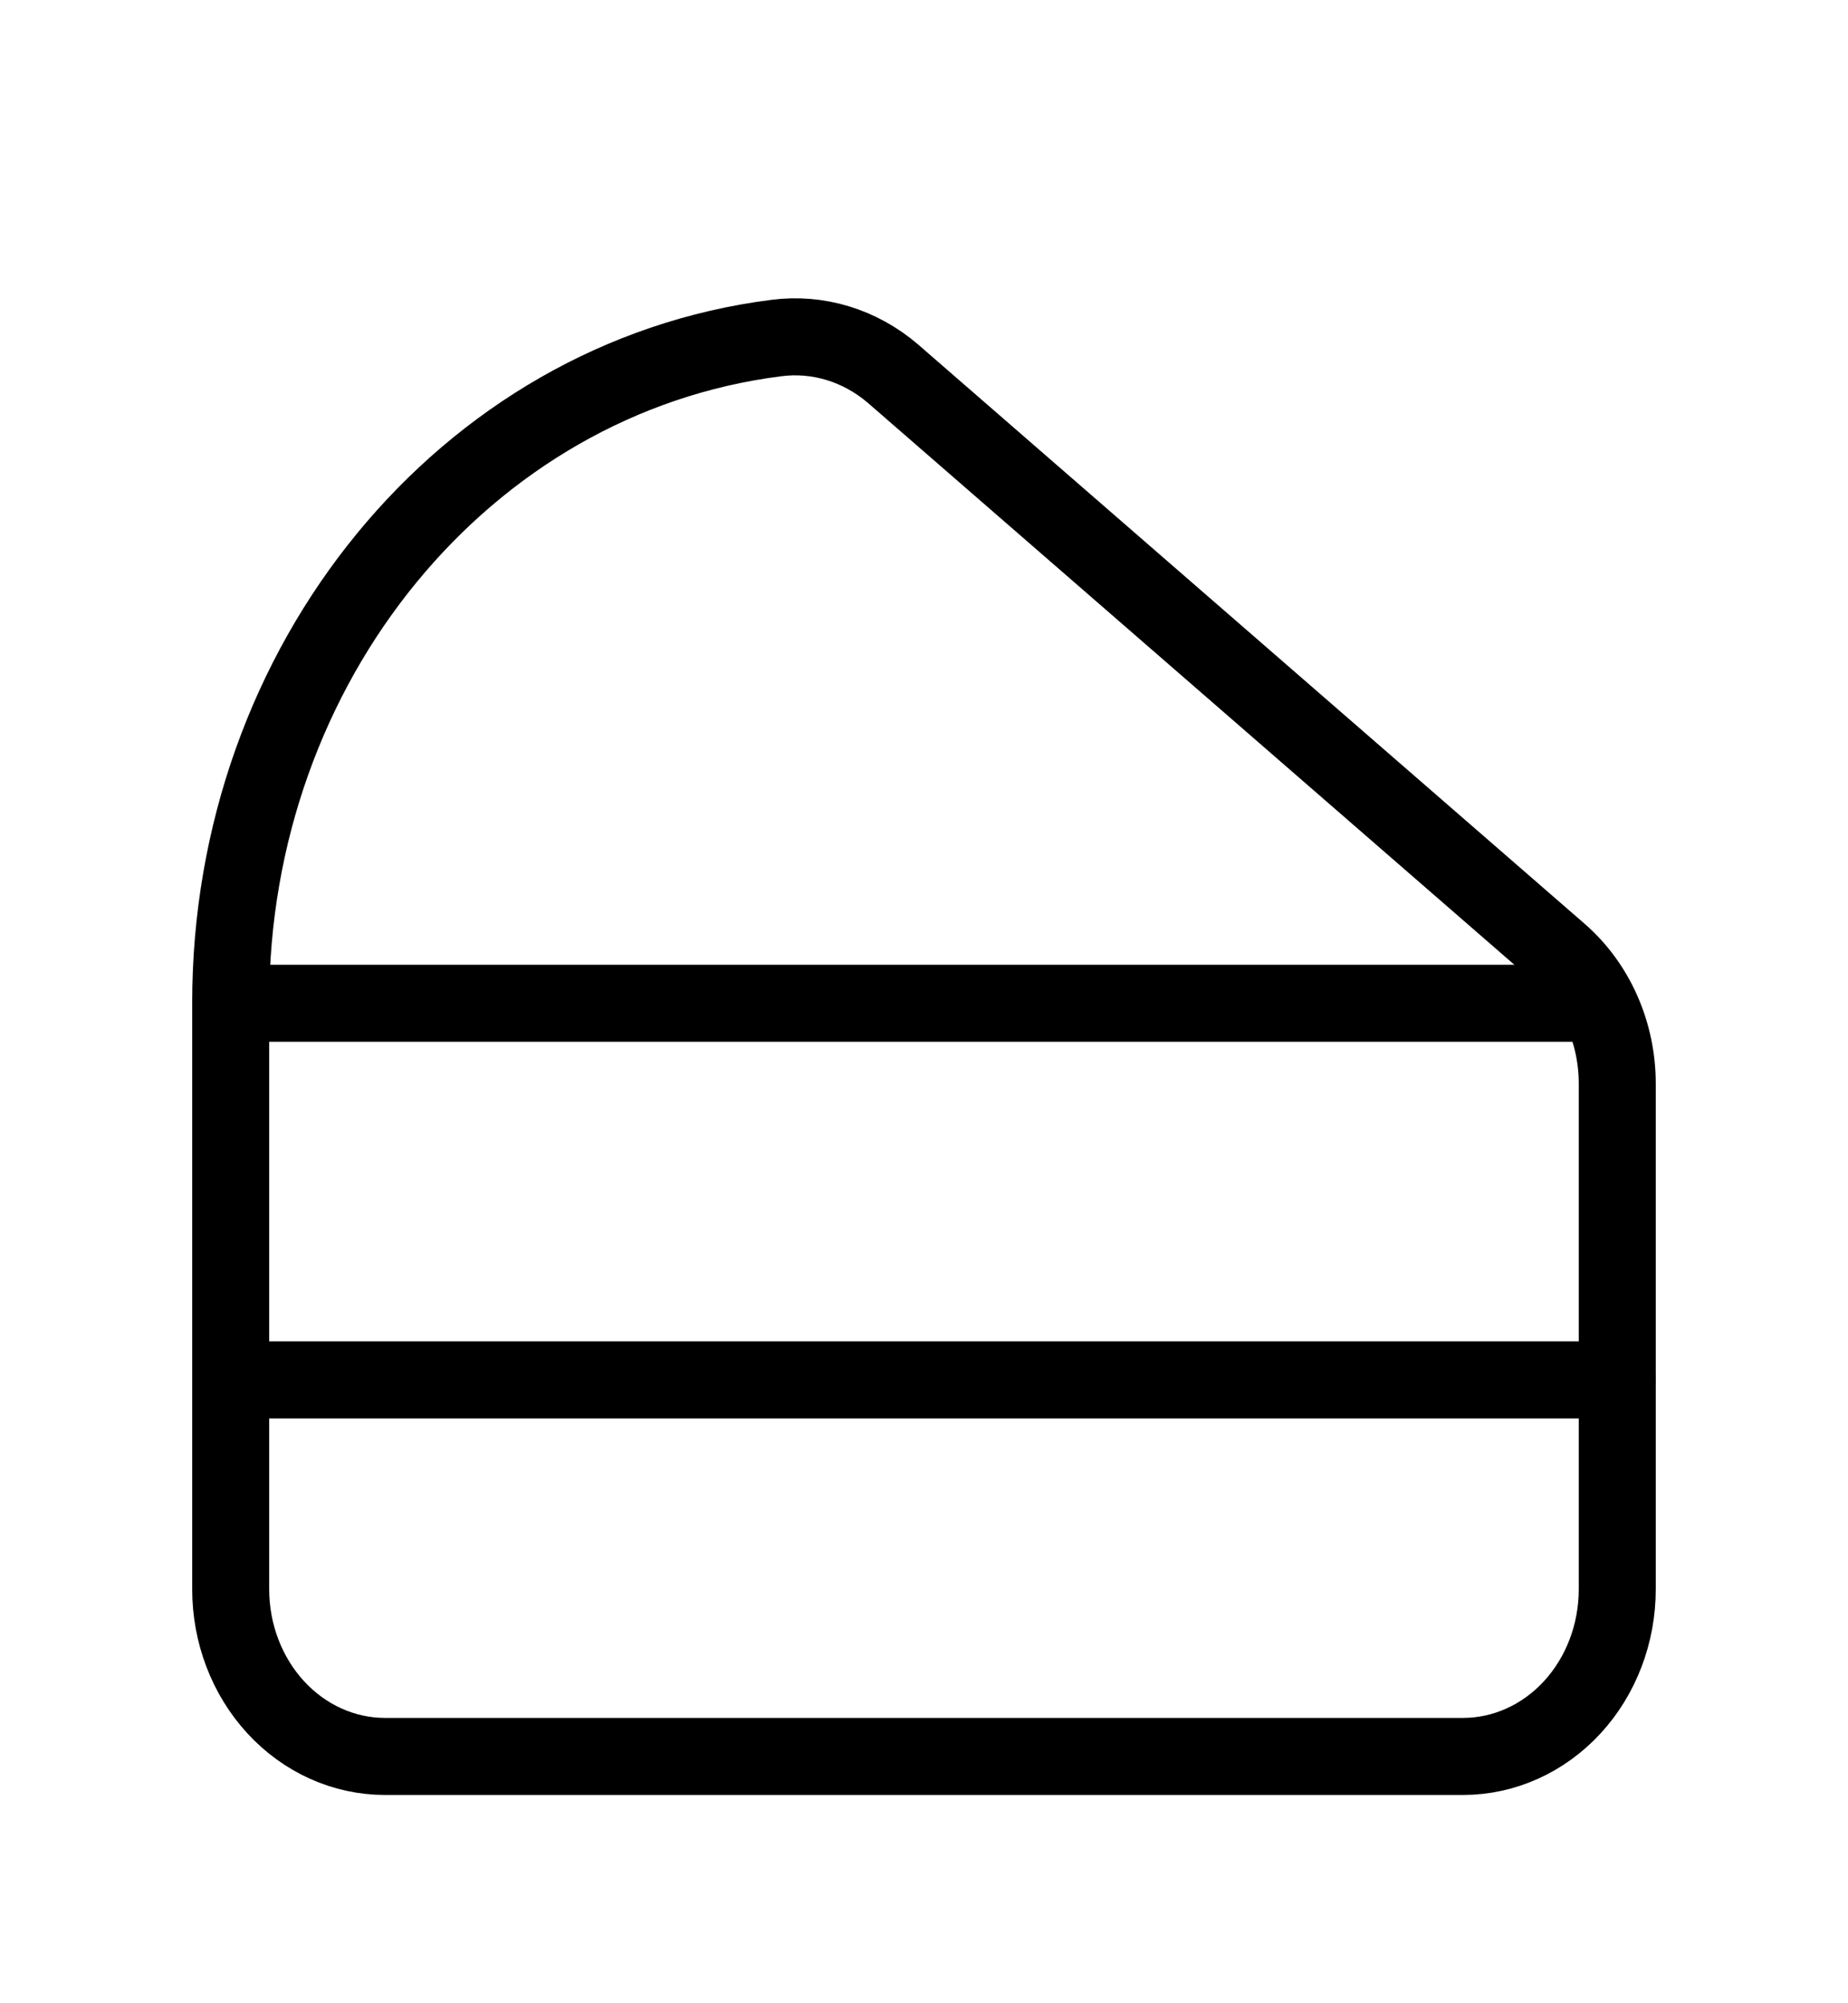
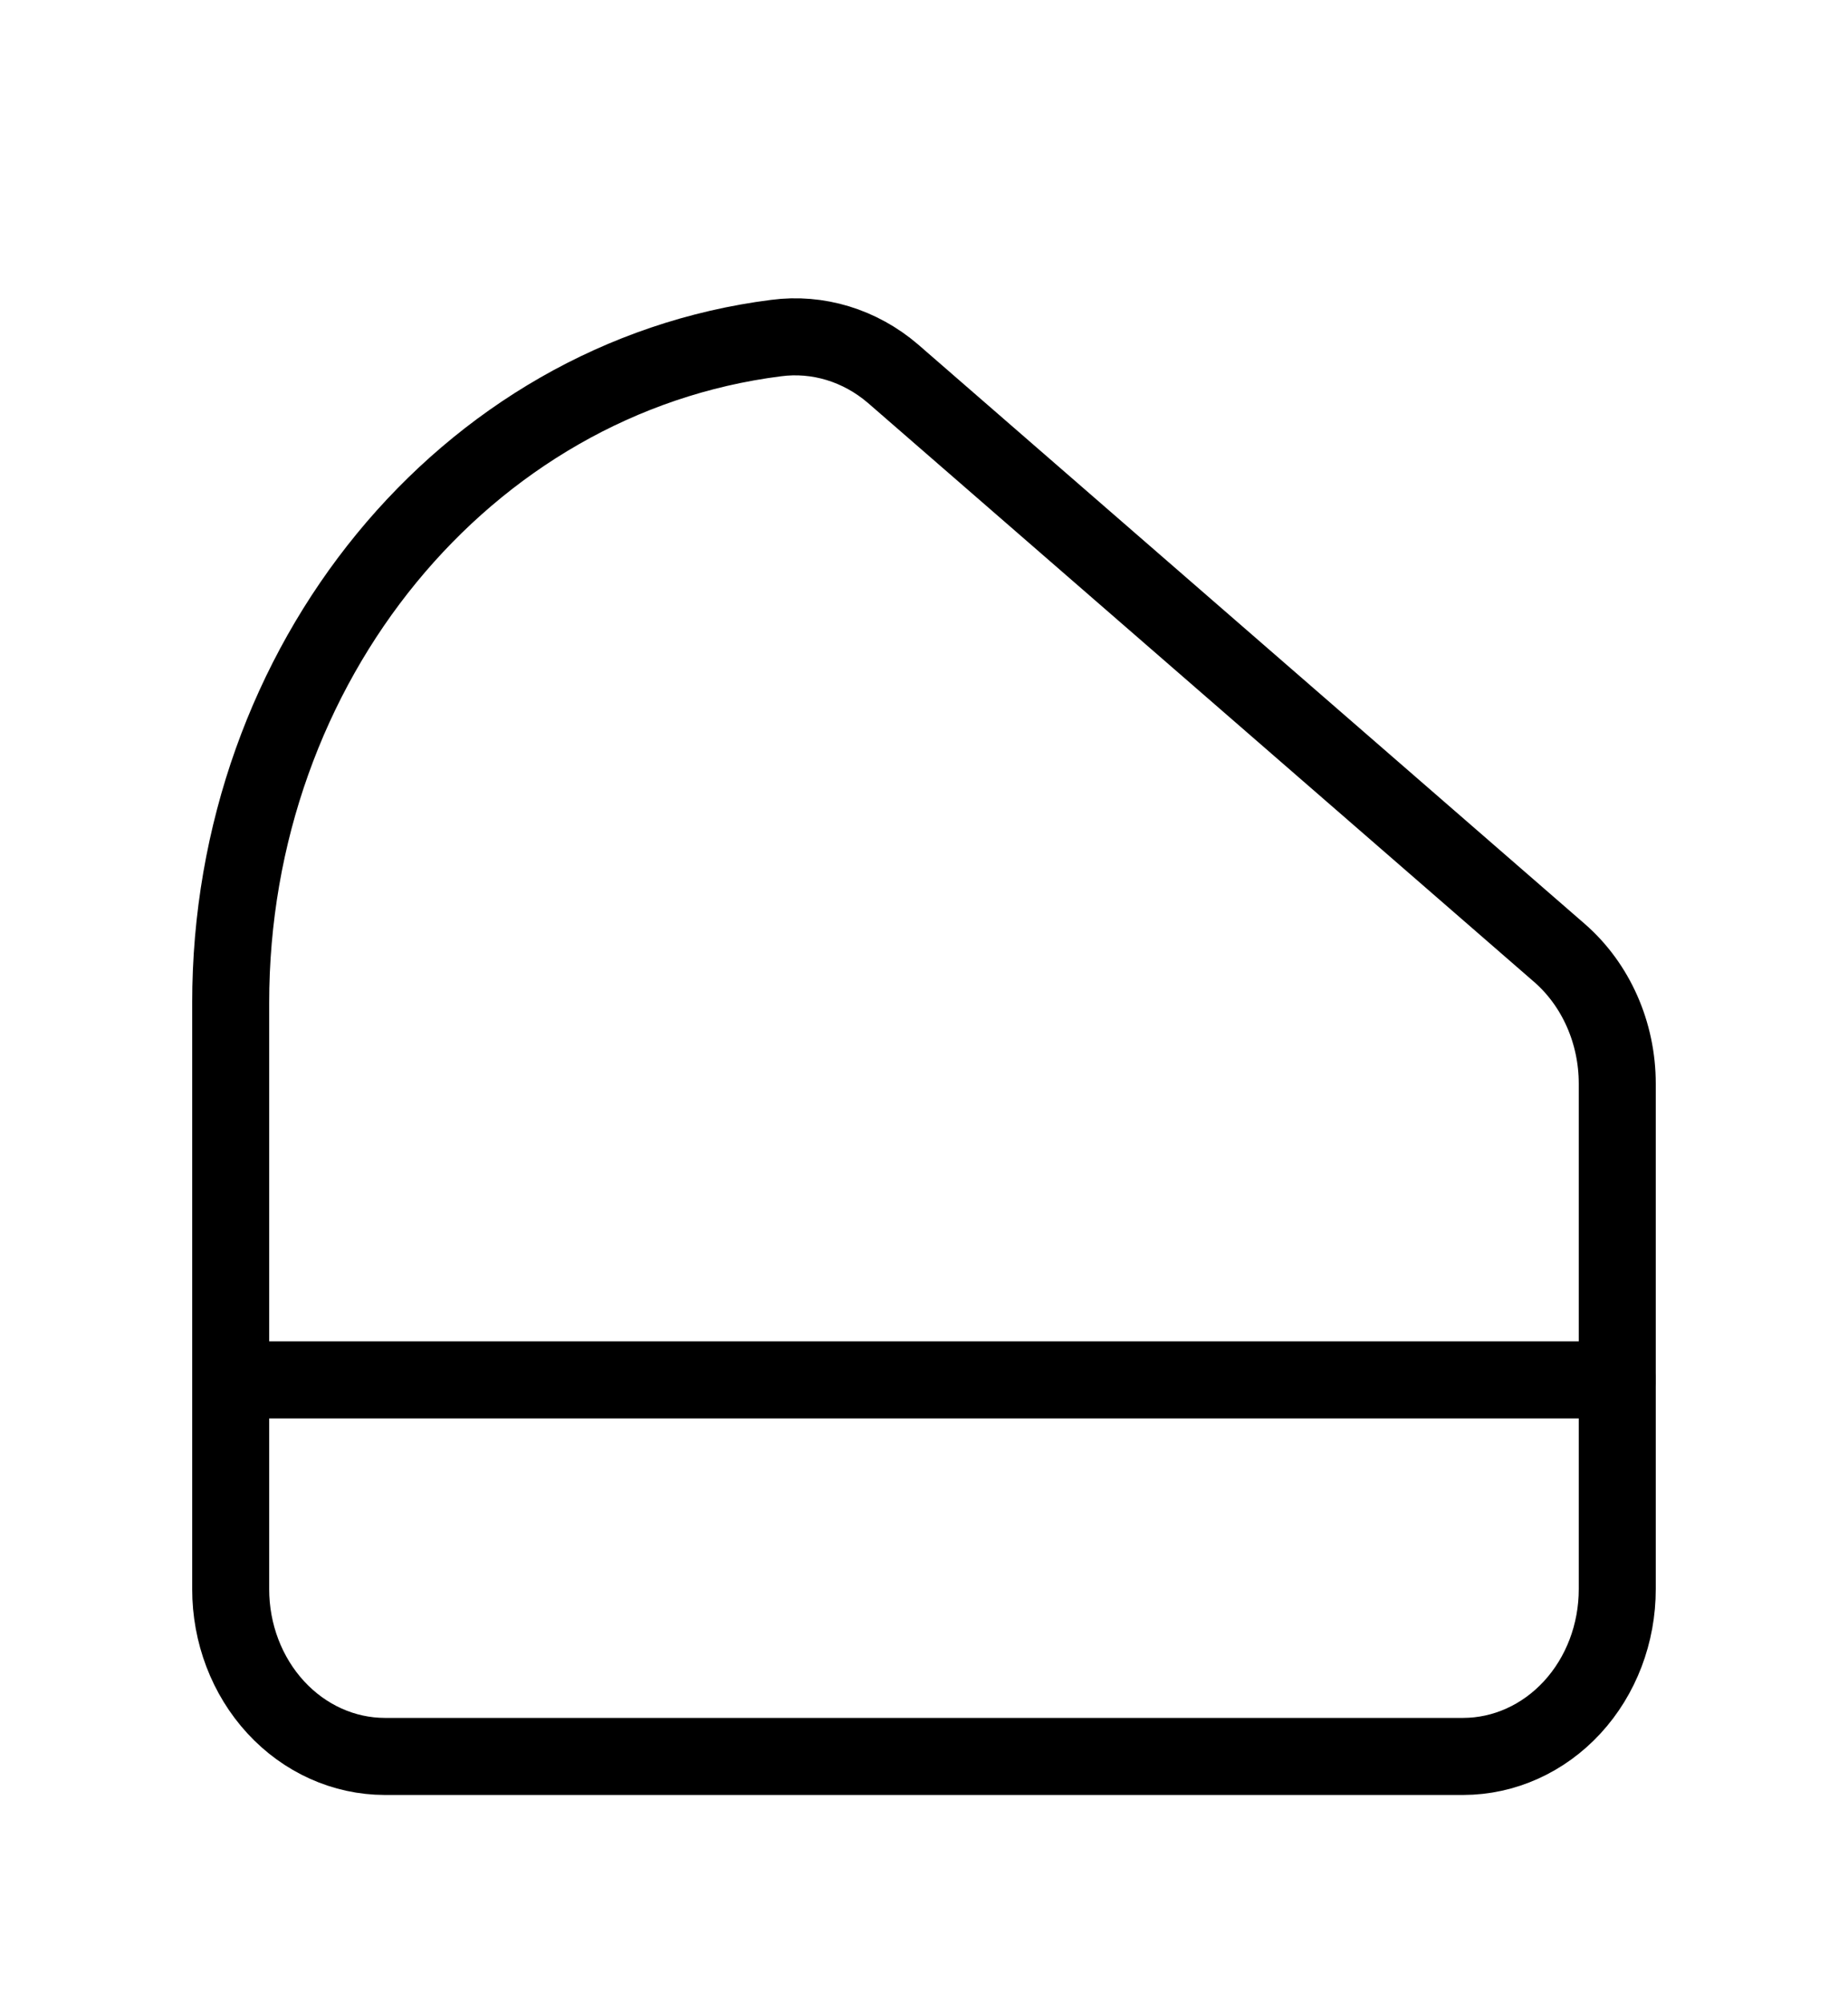
<svg xmlns="http://www.w3.org/2000/svg" width="36" height="39" viewBox="0 0 36 39" fill="none">
  <path d="M31.505 26.864H4.494" stroke="black" stroke-width="1.5" stroke-linecap="round" stroke-linejoin="round" />
  <path fill-rule="evenodd" clip-rule="evenodd" d="M30.379 18.552L17.397 7.276C16.753 6.724 15.932 6.474 15.117 6.582C9.056 7.352 4.489 12.92 4.494 19.531V30.936C4.493 31.8 4.809 32.628 5.372 33.239C5.935 33.85 6.699 34.194 7.495 34.195H28.504C29.301 34.194 30.065 33.85 30.628 33.239C31.191 32.628 31.506 31.8 31.505 30.936V21.097C31.505 20.108 31.091 19.172 30.379 18.552V18.552Z" stroke="black" stroke-width="1.5" stroke-linecap="round" stroke-linejoin="round" />
-   <path d="M4.494 19.532H31.126" stroke="black" stroke-width="1.5" stroke-linecap="round" stroke-linejoin="round" />
</svg>